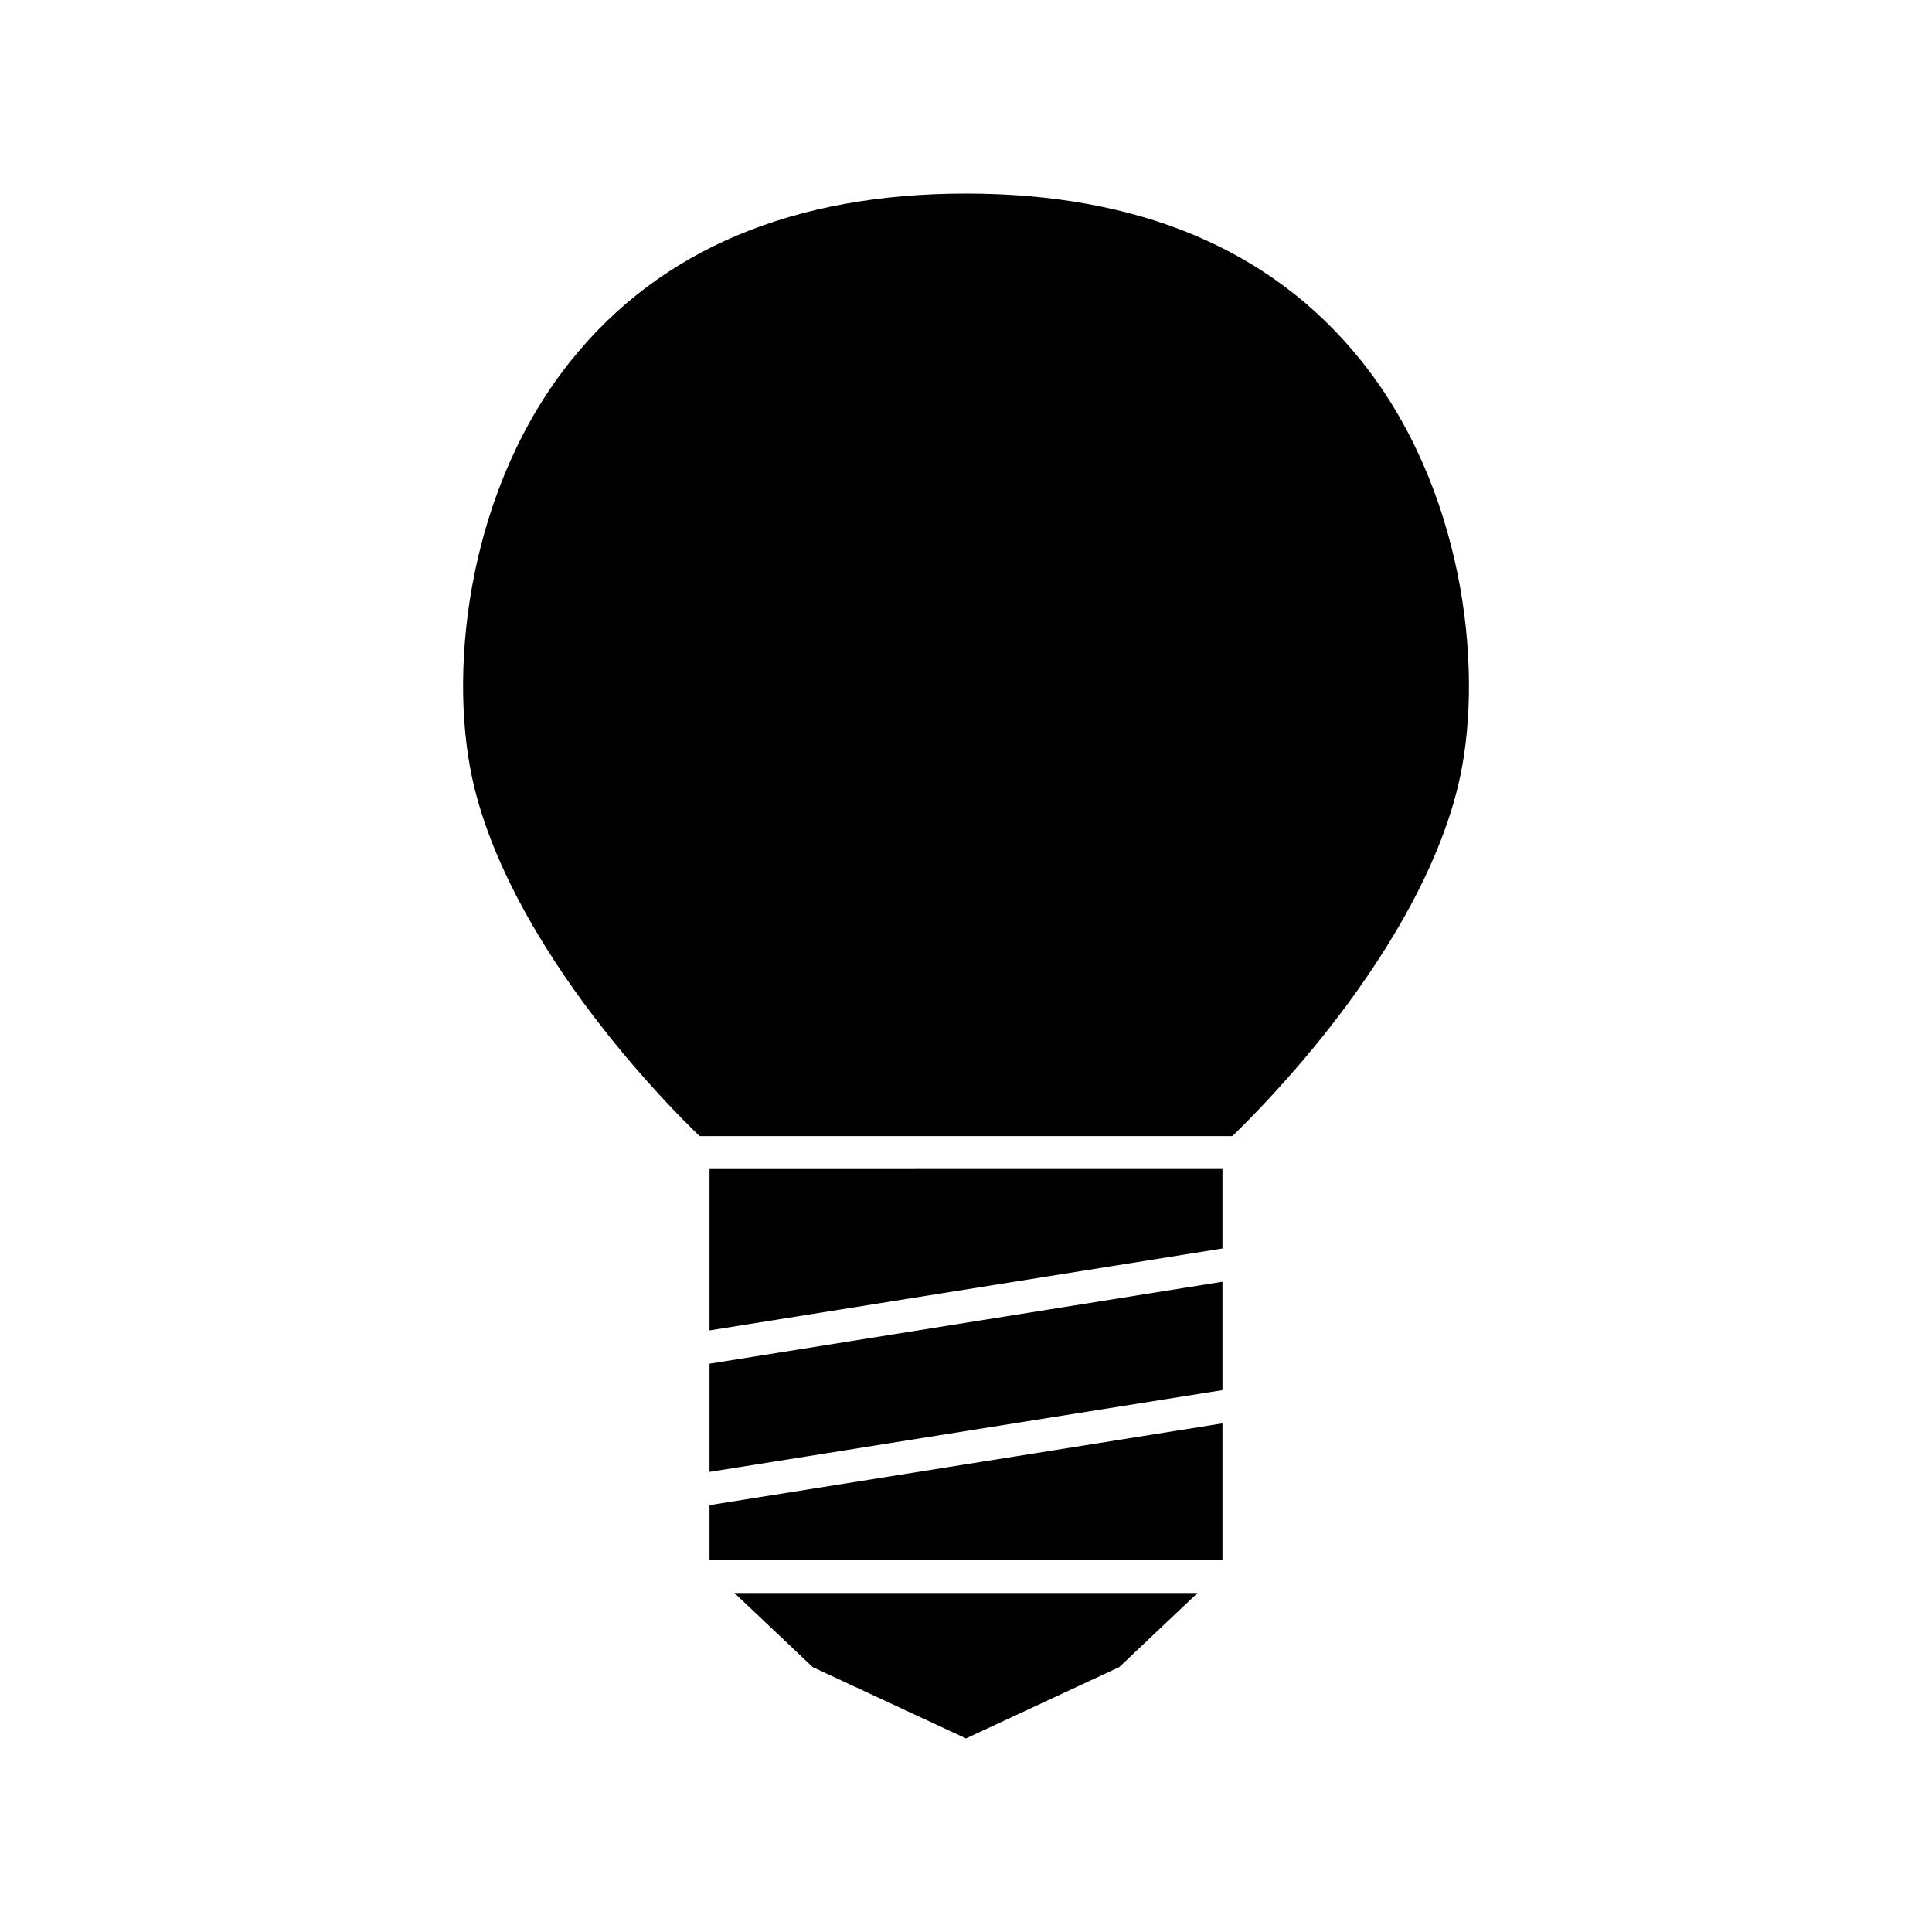
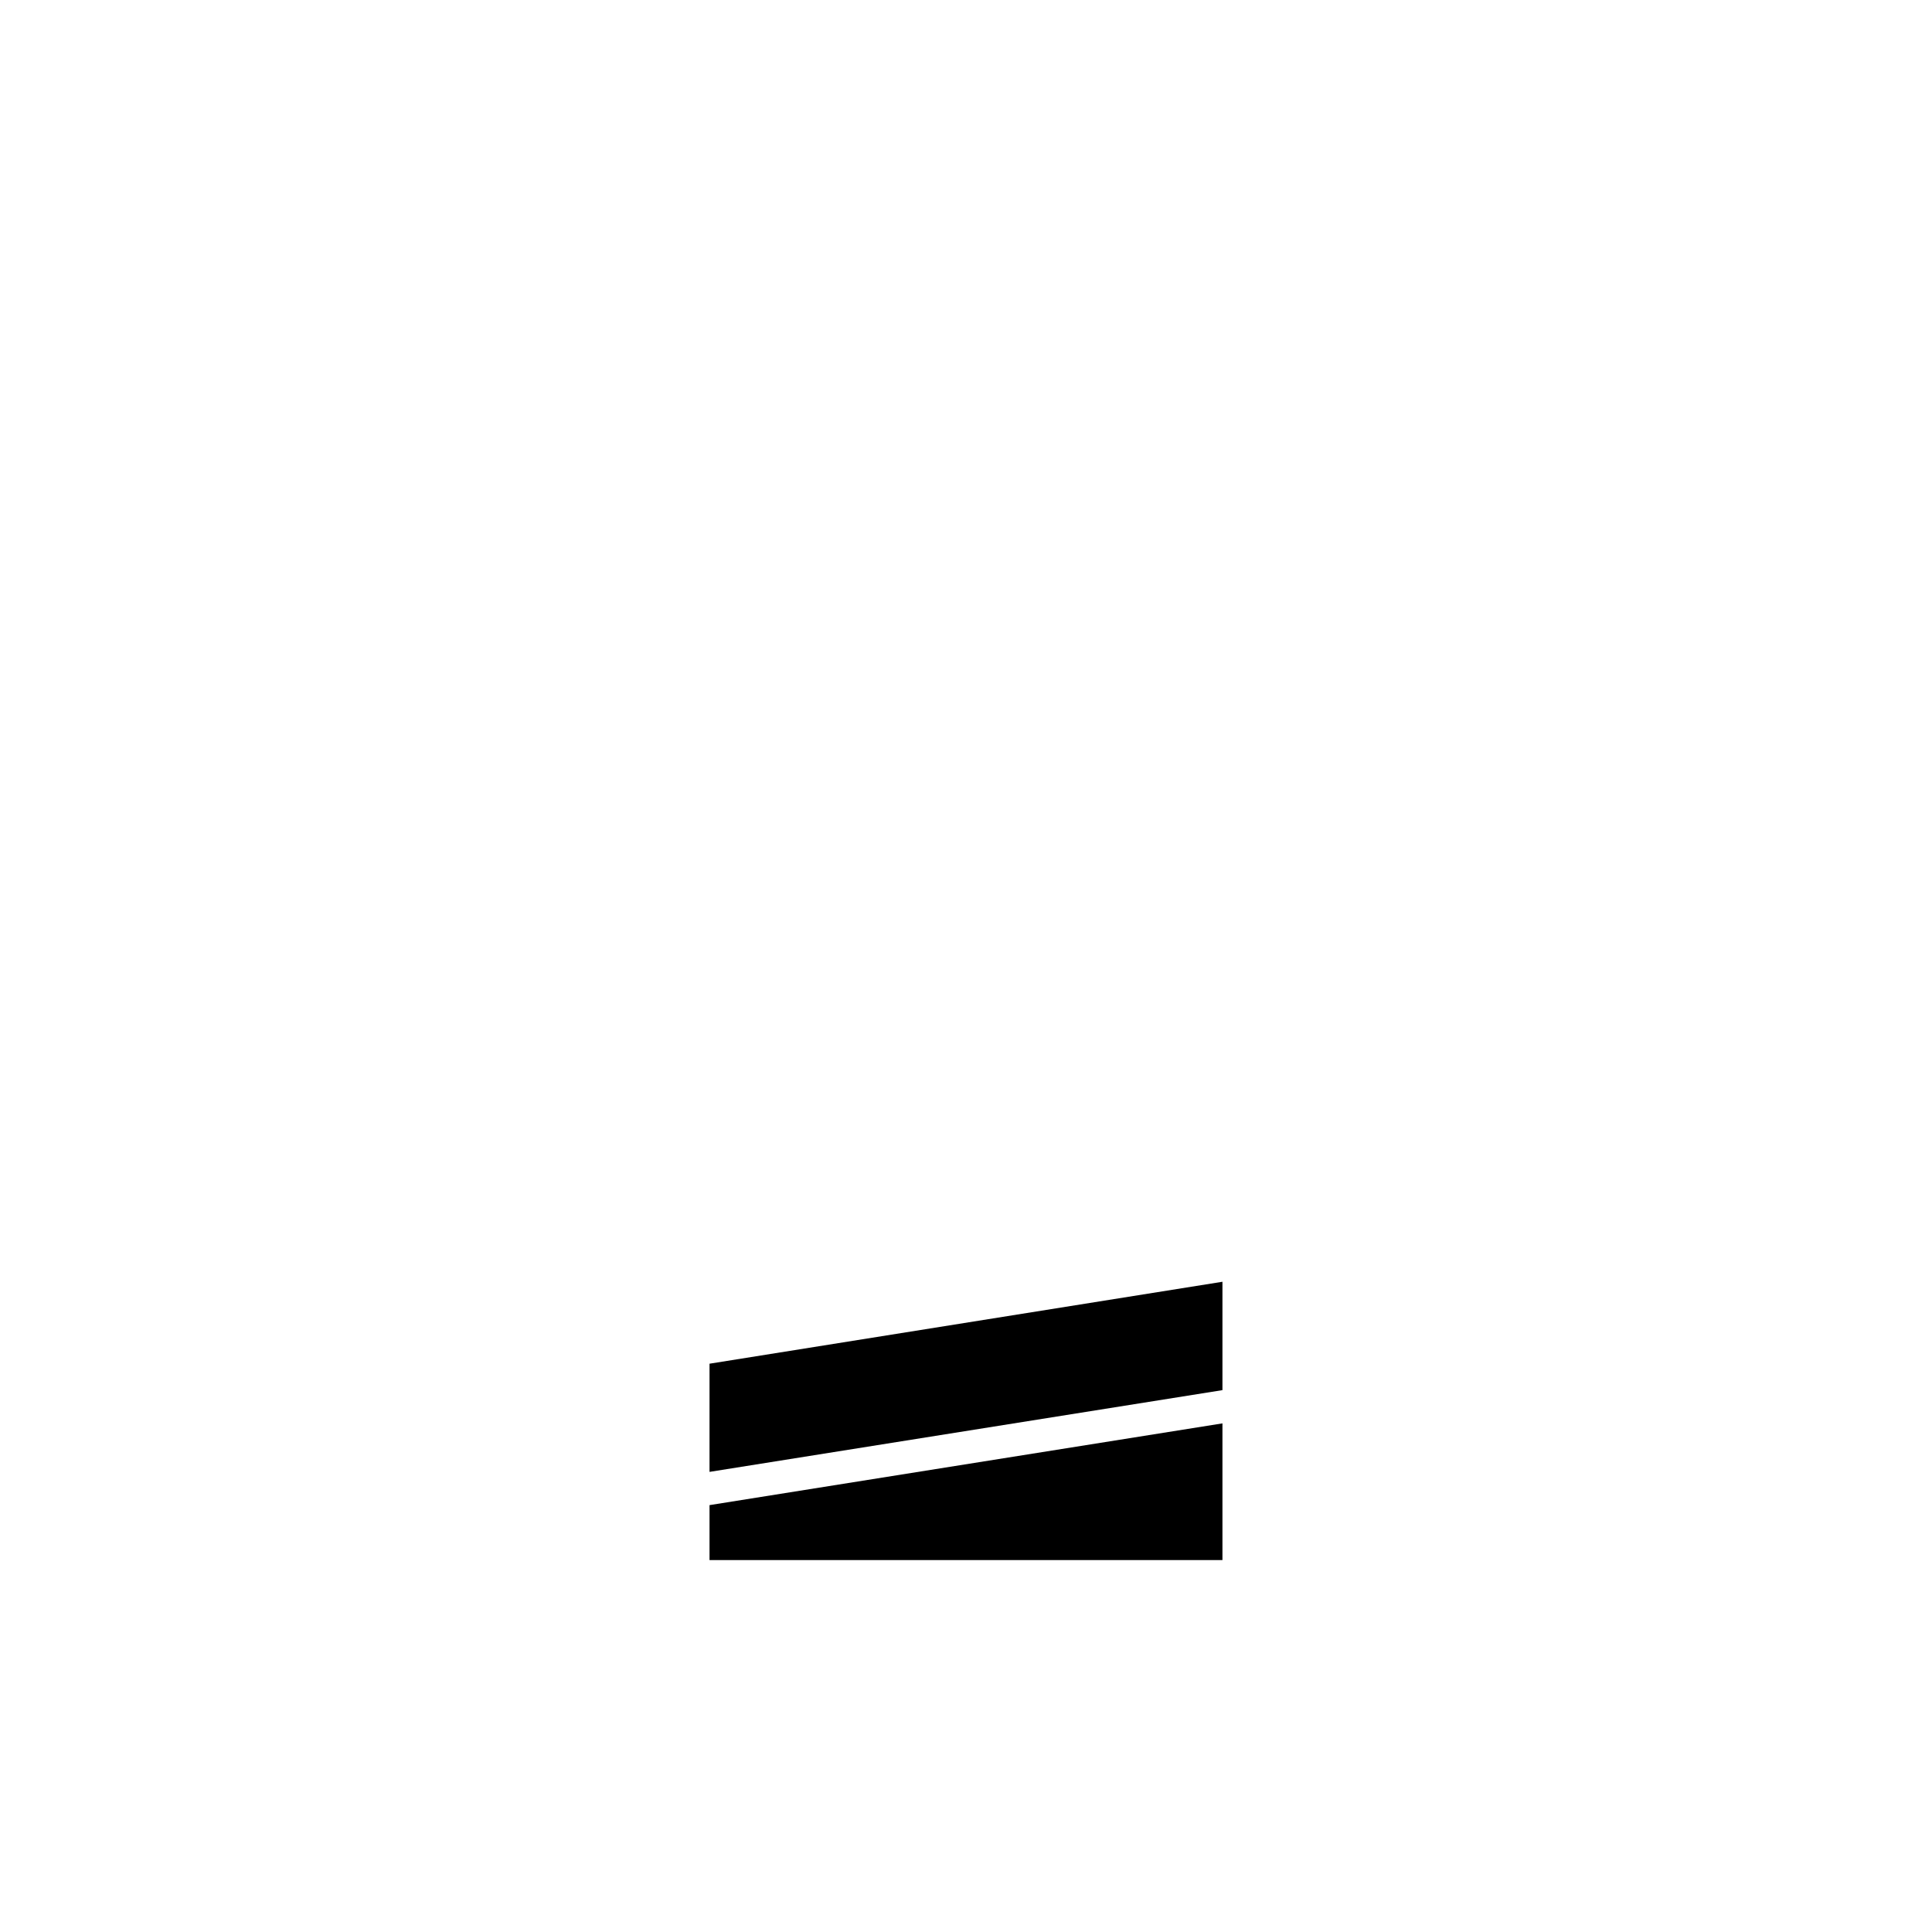
<svg xmlns="http://www.w3.org/2000/svg" fill="#000000" width="800px" height="800px" version="1.1" viewBox="144 144 512 512">
  <g>
-     <path d="m461.36 566.16-20.758 19.648-40.605 18.891-40.609-18.891-20.758-19.648z" />
    <path d="m467.96 521.21v36.223h-135.93v-14.559z" />
    <path d="m467.96 483.68v28.719l-135.93 21.664v-28.668z" />
-     <path d="m467.96 453.8v21.059l-135.93 21.715v-42.773z" />
-     <path d="m530.94 349.87c-5.391 25.34-21.766 50.129-34.562 66.453-11.539 14.711-22.27 25.34-25.797 28.766h-141.16c-3.527-3.375-14.309-14.055-25.797-28.766-12.797-16.324-29.172-41.109-34.562-66.453-6.297-29.727-0.707-77.082 26.602-110.74 23.527-29.07 58.645-43.832 104.34-43.832 45.695 0 80.812 14.762 104.34 43.832 27.309 33.652 32.898 81.012 26.602 110.74z" />
  </g>
</svg>